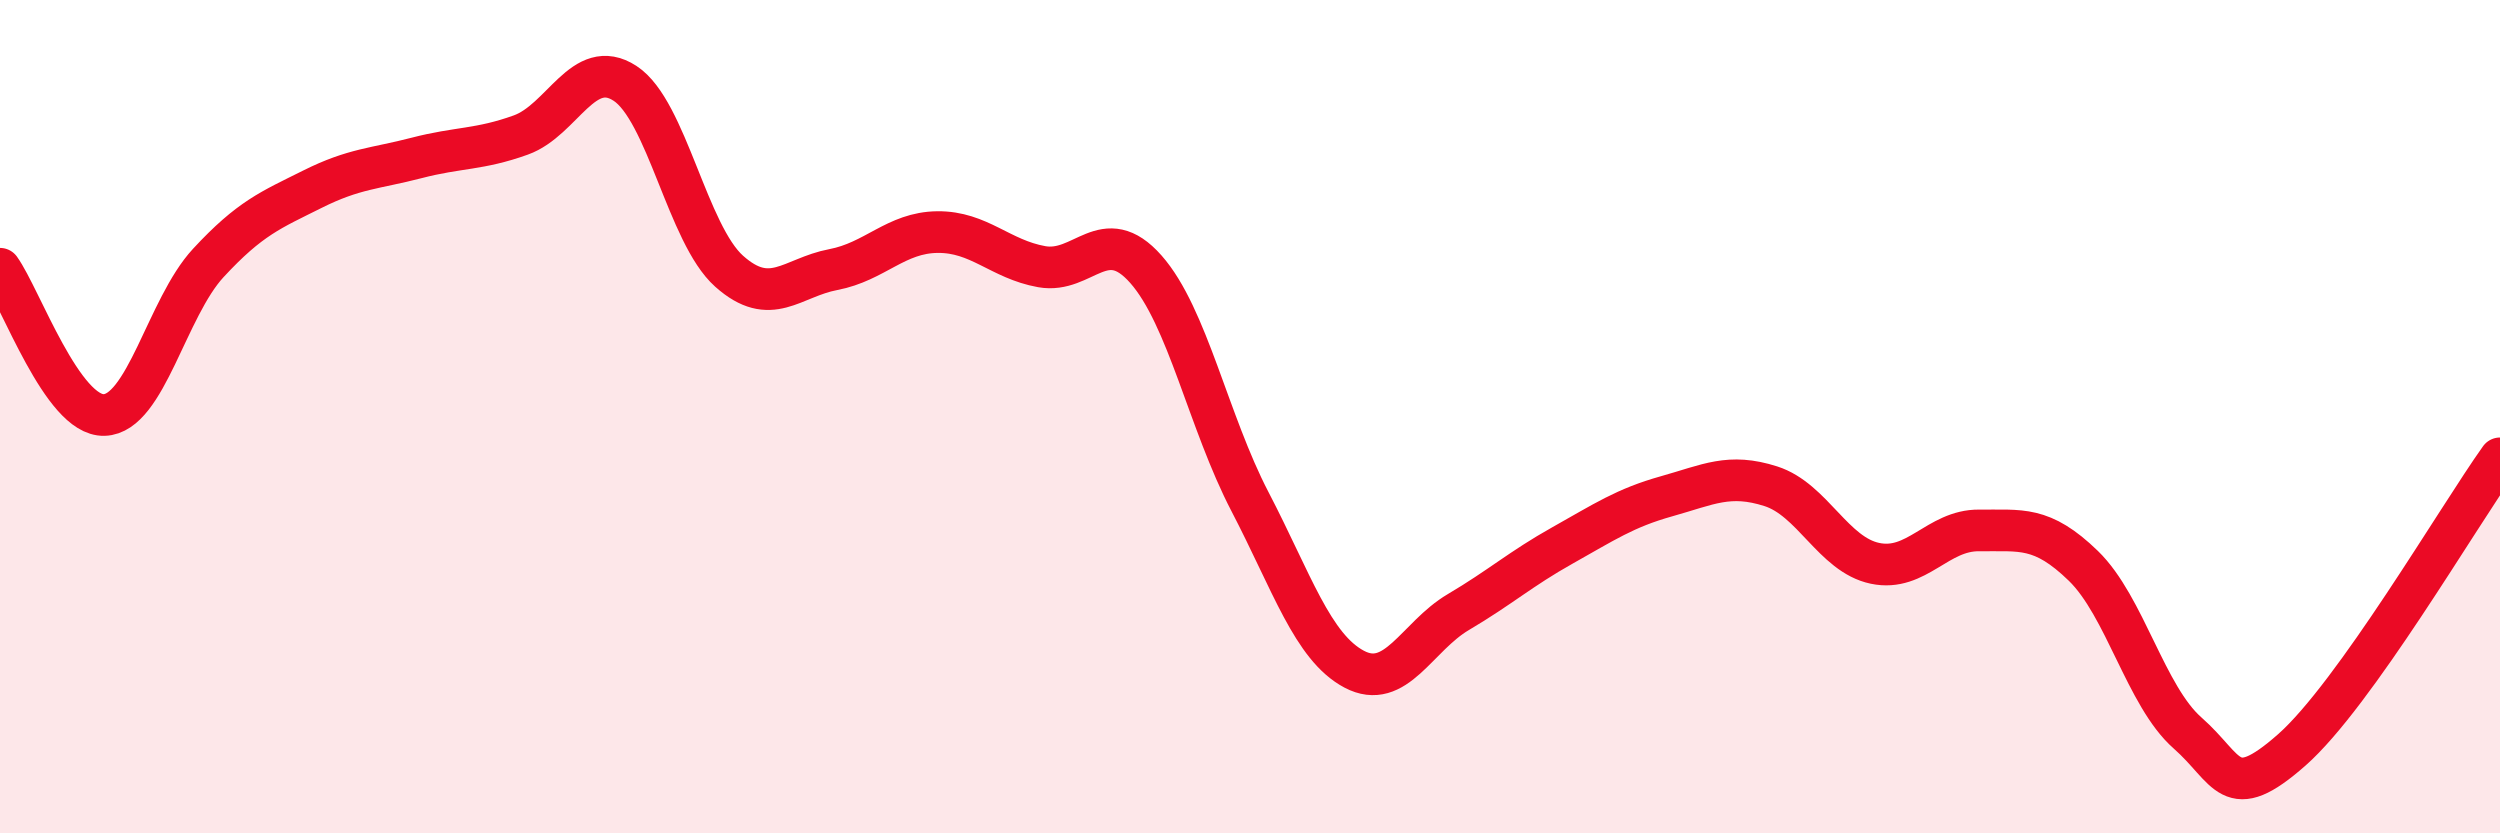
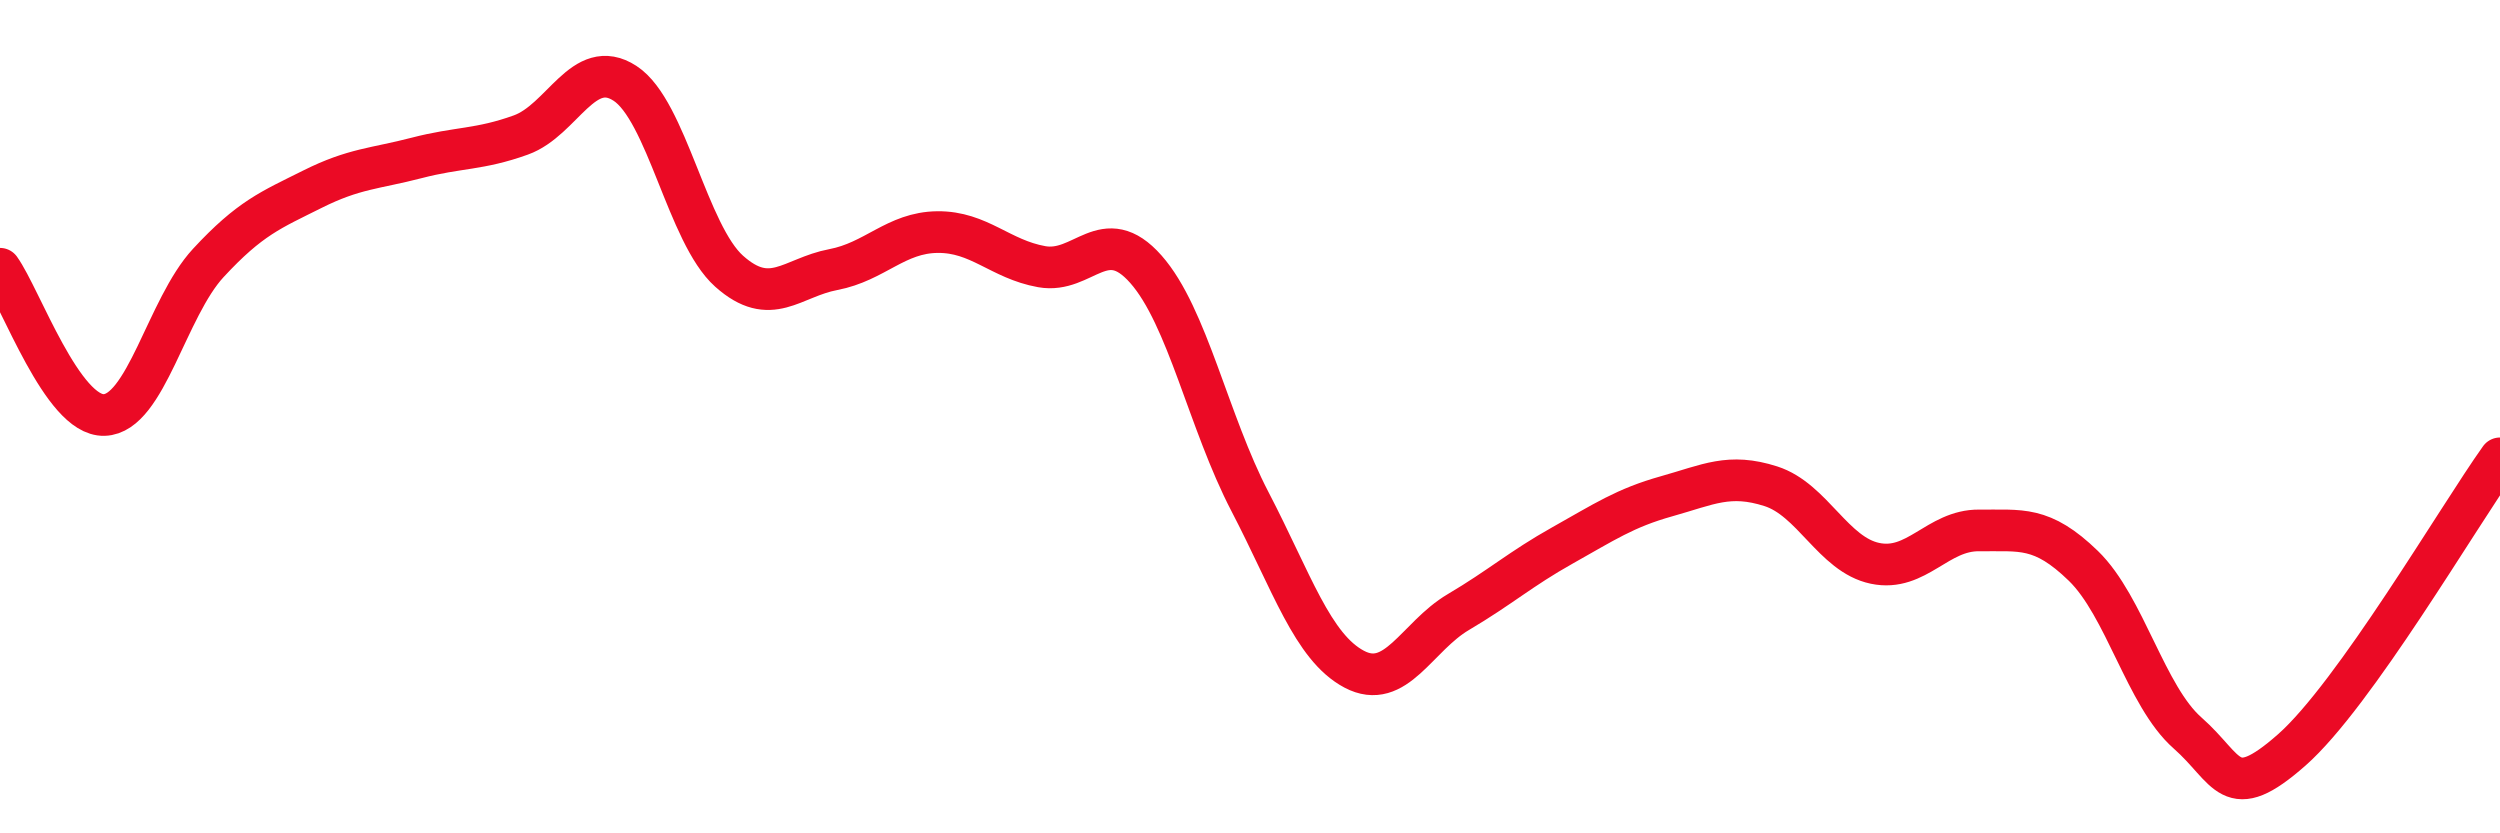
<svg xmlns="http://www.w3.org/2000/svg" width="60" height="20" viewBox="0 0 60 20">
-   <path d="M 0,6.45 C 0.5,7.15 1.5,9.99 2.5,9.96 C 3.5,9.93 4,7.39 5,6.31 C 6,5.23 6.5,5.04 7.5,4.54 C 8.5,4.04 9,4.05 10,3.79 C 11,3.53 11.5,3.6 12.5,3.24 C 13.5,2.88 14,1.35 15,2 C 16,2.65 16.5,5.62 17.5,6.51 C 18.5,7.4 19,6.66 20,6.47 C 21,6.28 21.5,5.58 22.5,5.57 C 23.5,5.56 24,6.22 25,6.4 C 26,6.58 26.5,5.33 27.5,6.46 C 28.5,7.59 29,10.12 30,12.04 C 31,13.96 31.5,15.53 32.5,16.06 C 33.5,16.59 34,15.28 35,14.69 C 36,14.1 36.5,13.65 37.5,13.09 C 38.5,12.53 39,12.19 40,11.91 C 41,11.63 41.5,11.35 42.5,11.67 C 43.5,11.99 44,13.31 45,13.52 C 46,13.73 46.5,12.72 47.5,12.73 C 48.5,12.74 49,12.61 50,13.58 C 51,14.55 51.5,16.71 52.5,17.59 C 53.5,18.47 53.5,19.32 55,18 C 56.5,16.68 59,12.4 60,11L60 20L0 20Z" fill="#EB0A25" opacity="0.1" stroke-linecap="round" stroke-linejoin="round" />
  <path d="M 0,6.45 C 0.5,7.15 1.5,9.99 2.5,9.96 C 3.5,9.93 4,7.39 5,6.31 C 6,5.23 6.5,5.04 7.5,4.54 C 8.5,4.04 9,4.05 10,3.79 C 11,3.53 11.5,3.6 12.5,3.24 C 13.5,2.88 14,1.35 15,2 C 16,2.65 16.5,5.62 17.5,6.51 C 18.5,7.4 19,6.66 20,6.47 C 21,6.28 21.5,5.58 22.5,5.57 C 23.5,5.56 24,6.22 25,6.4 C 26,6.58 26.5,5.33 27.5,6.46 C 28.5,7.59 29,10.12 30,12.04 C 31,13.96 31.5,15.53 32.5,16.06 C 33.5,16.59 34,15.28 35,14.69 C 36,14.1 36.5,13.65 37.5,13.09 C 38.5,12.53 39,12.19 40,11.91 C 41,11.63 41.5,11.35 42.5,11.67 C 43.5,11.99 44,13.31 45,13.52 C 46,13.73 46.5,12.72 47.5,12.73 C 48.5,12.74 49,12.61 50,13.58 C 51,14.55 51.5,16.71 52.5,17.59 C 53.5,18.47 53.5,19.32 55,18 C 56.5,16.68 59,12.4 60,11" stroke="#EB0A25" stroke-width="1" fill="none" stroke-linecap="round" stroke-linejoin="round" />
</svg>